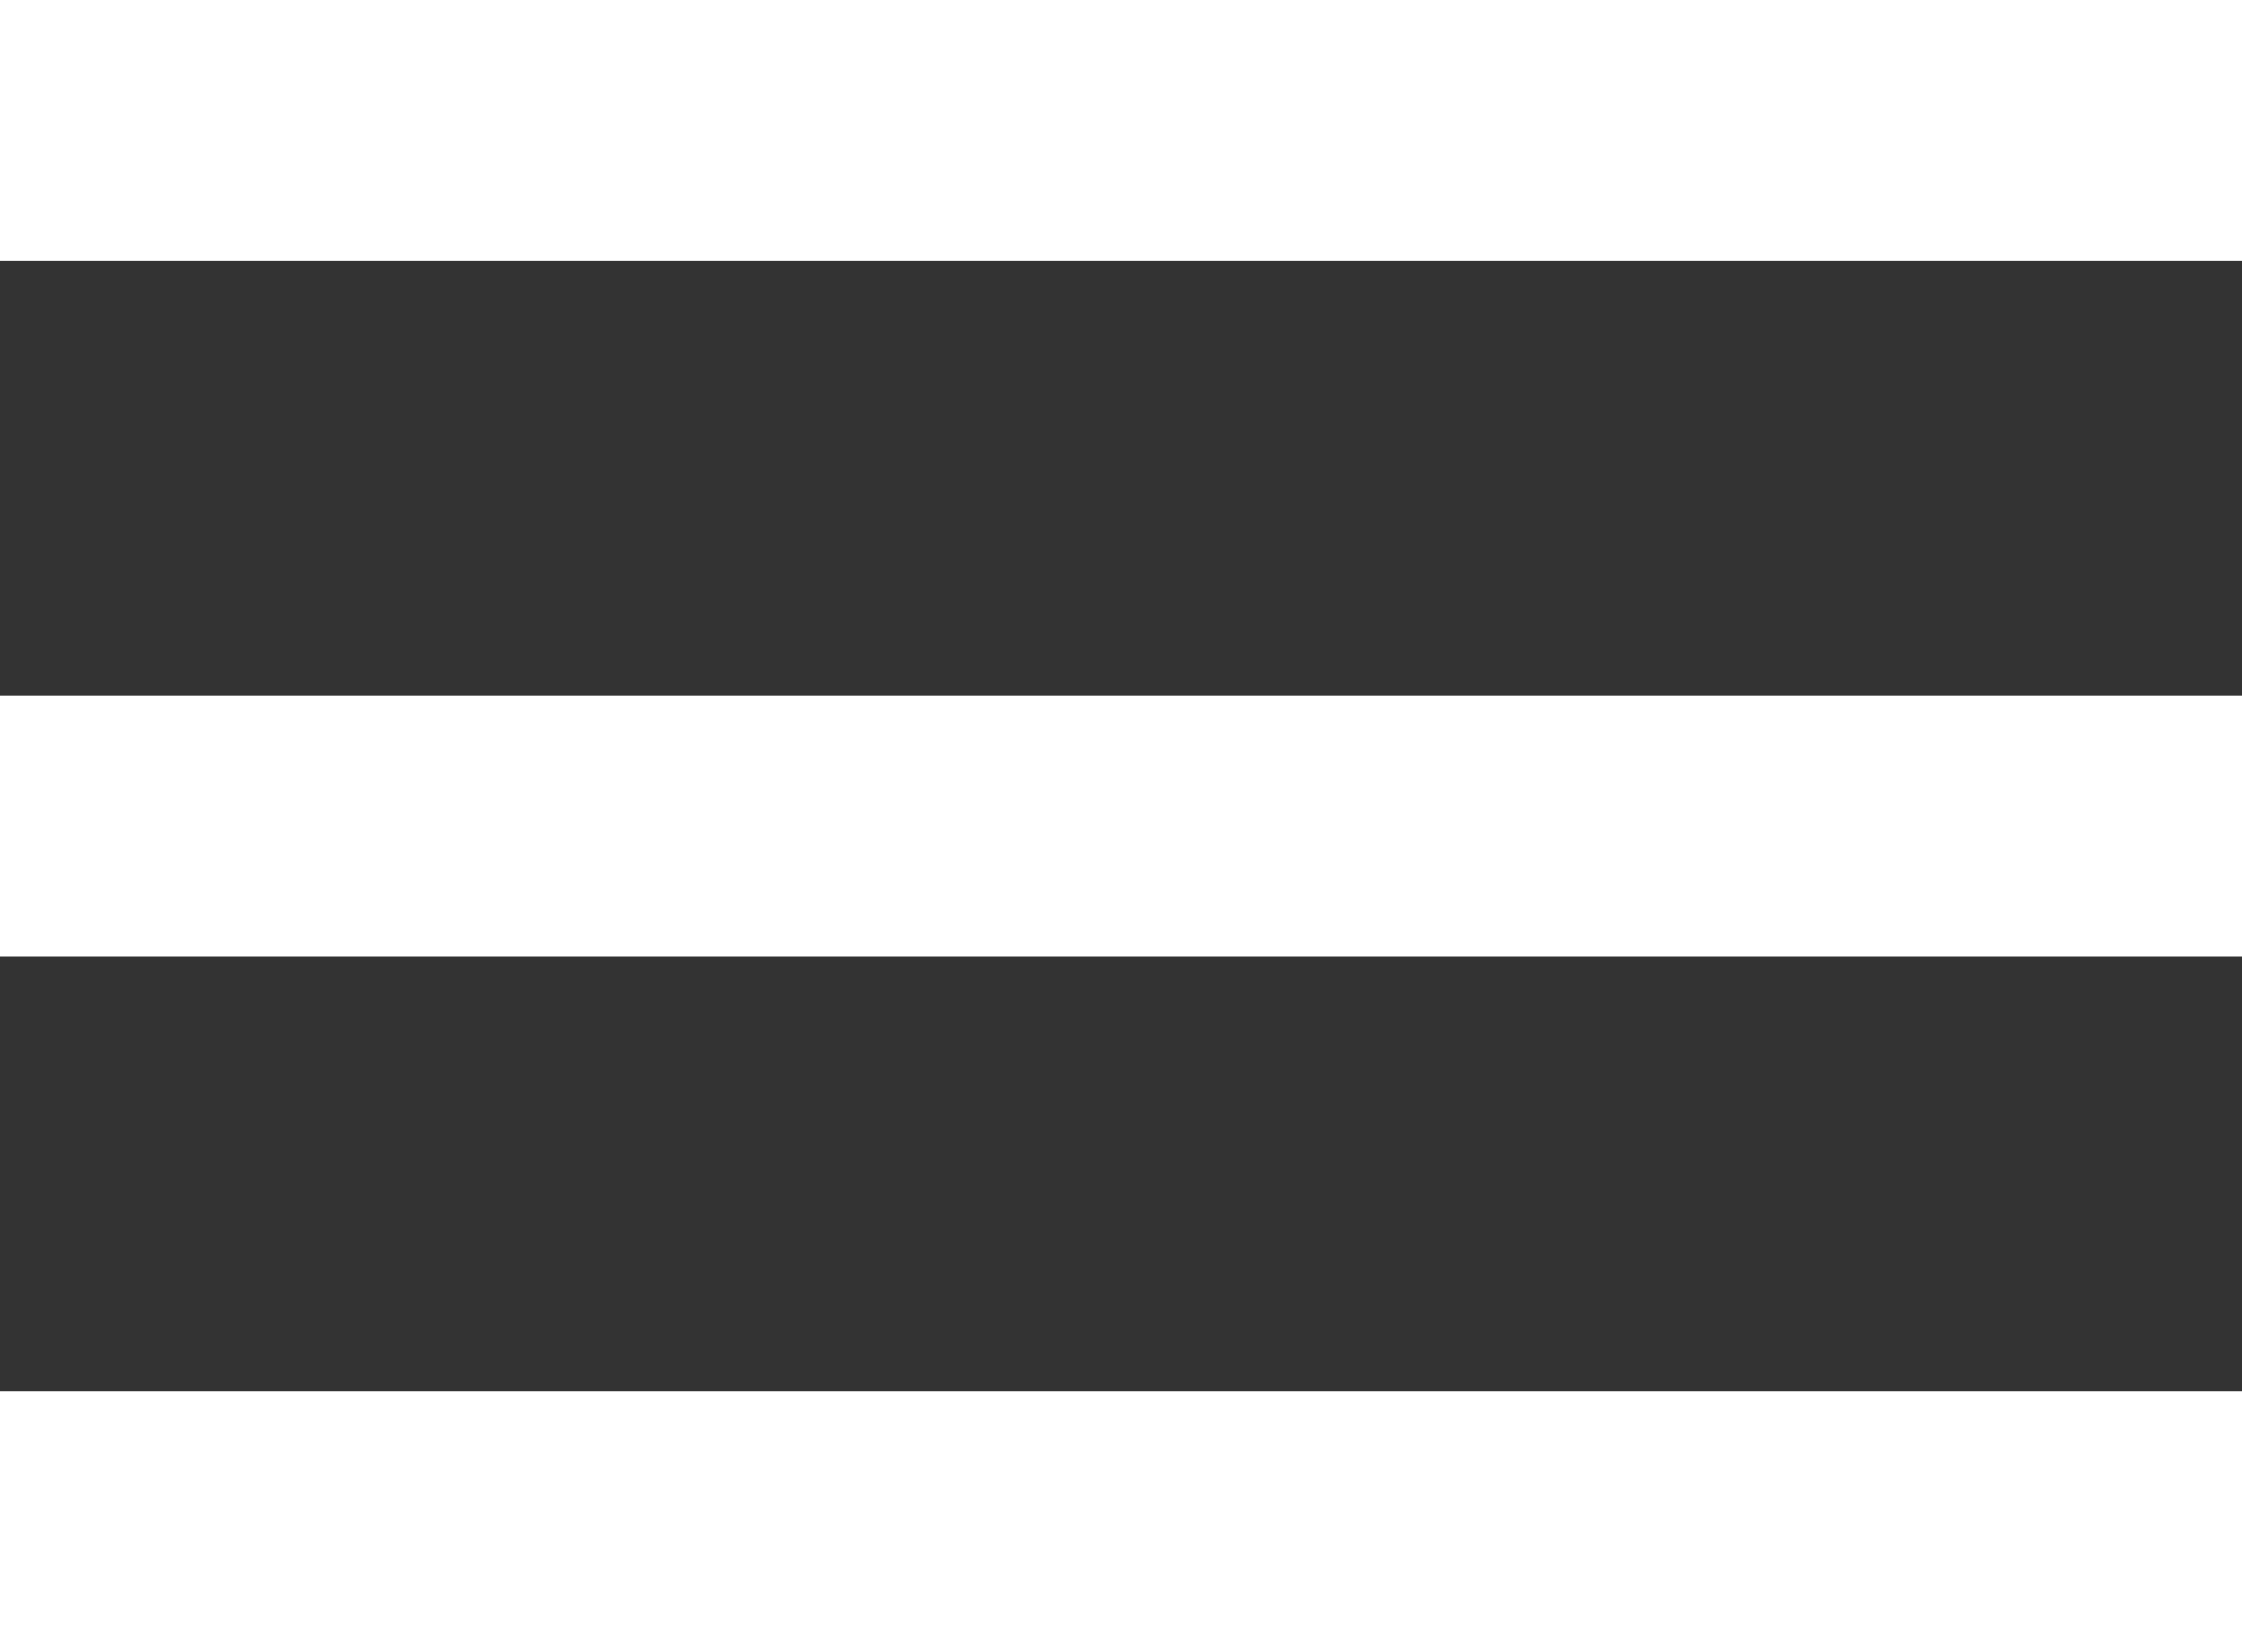
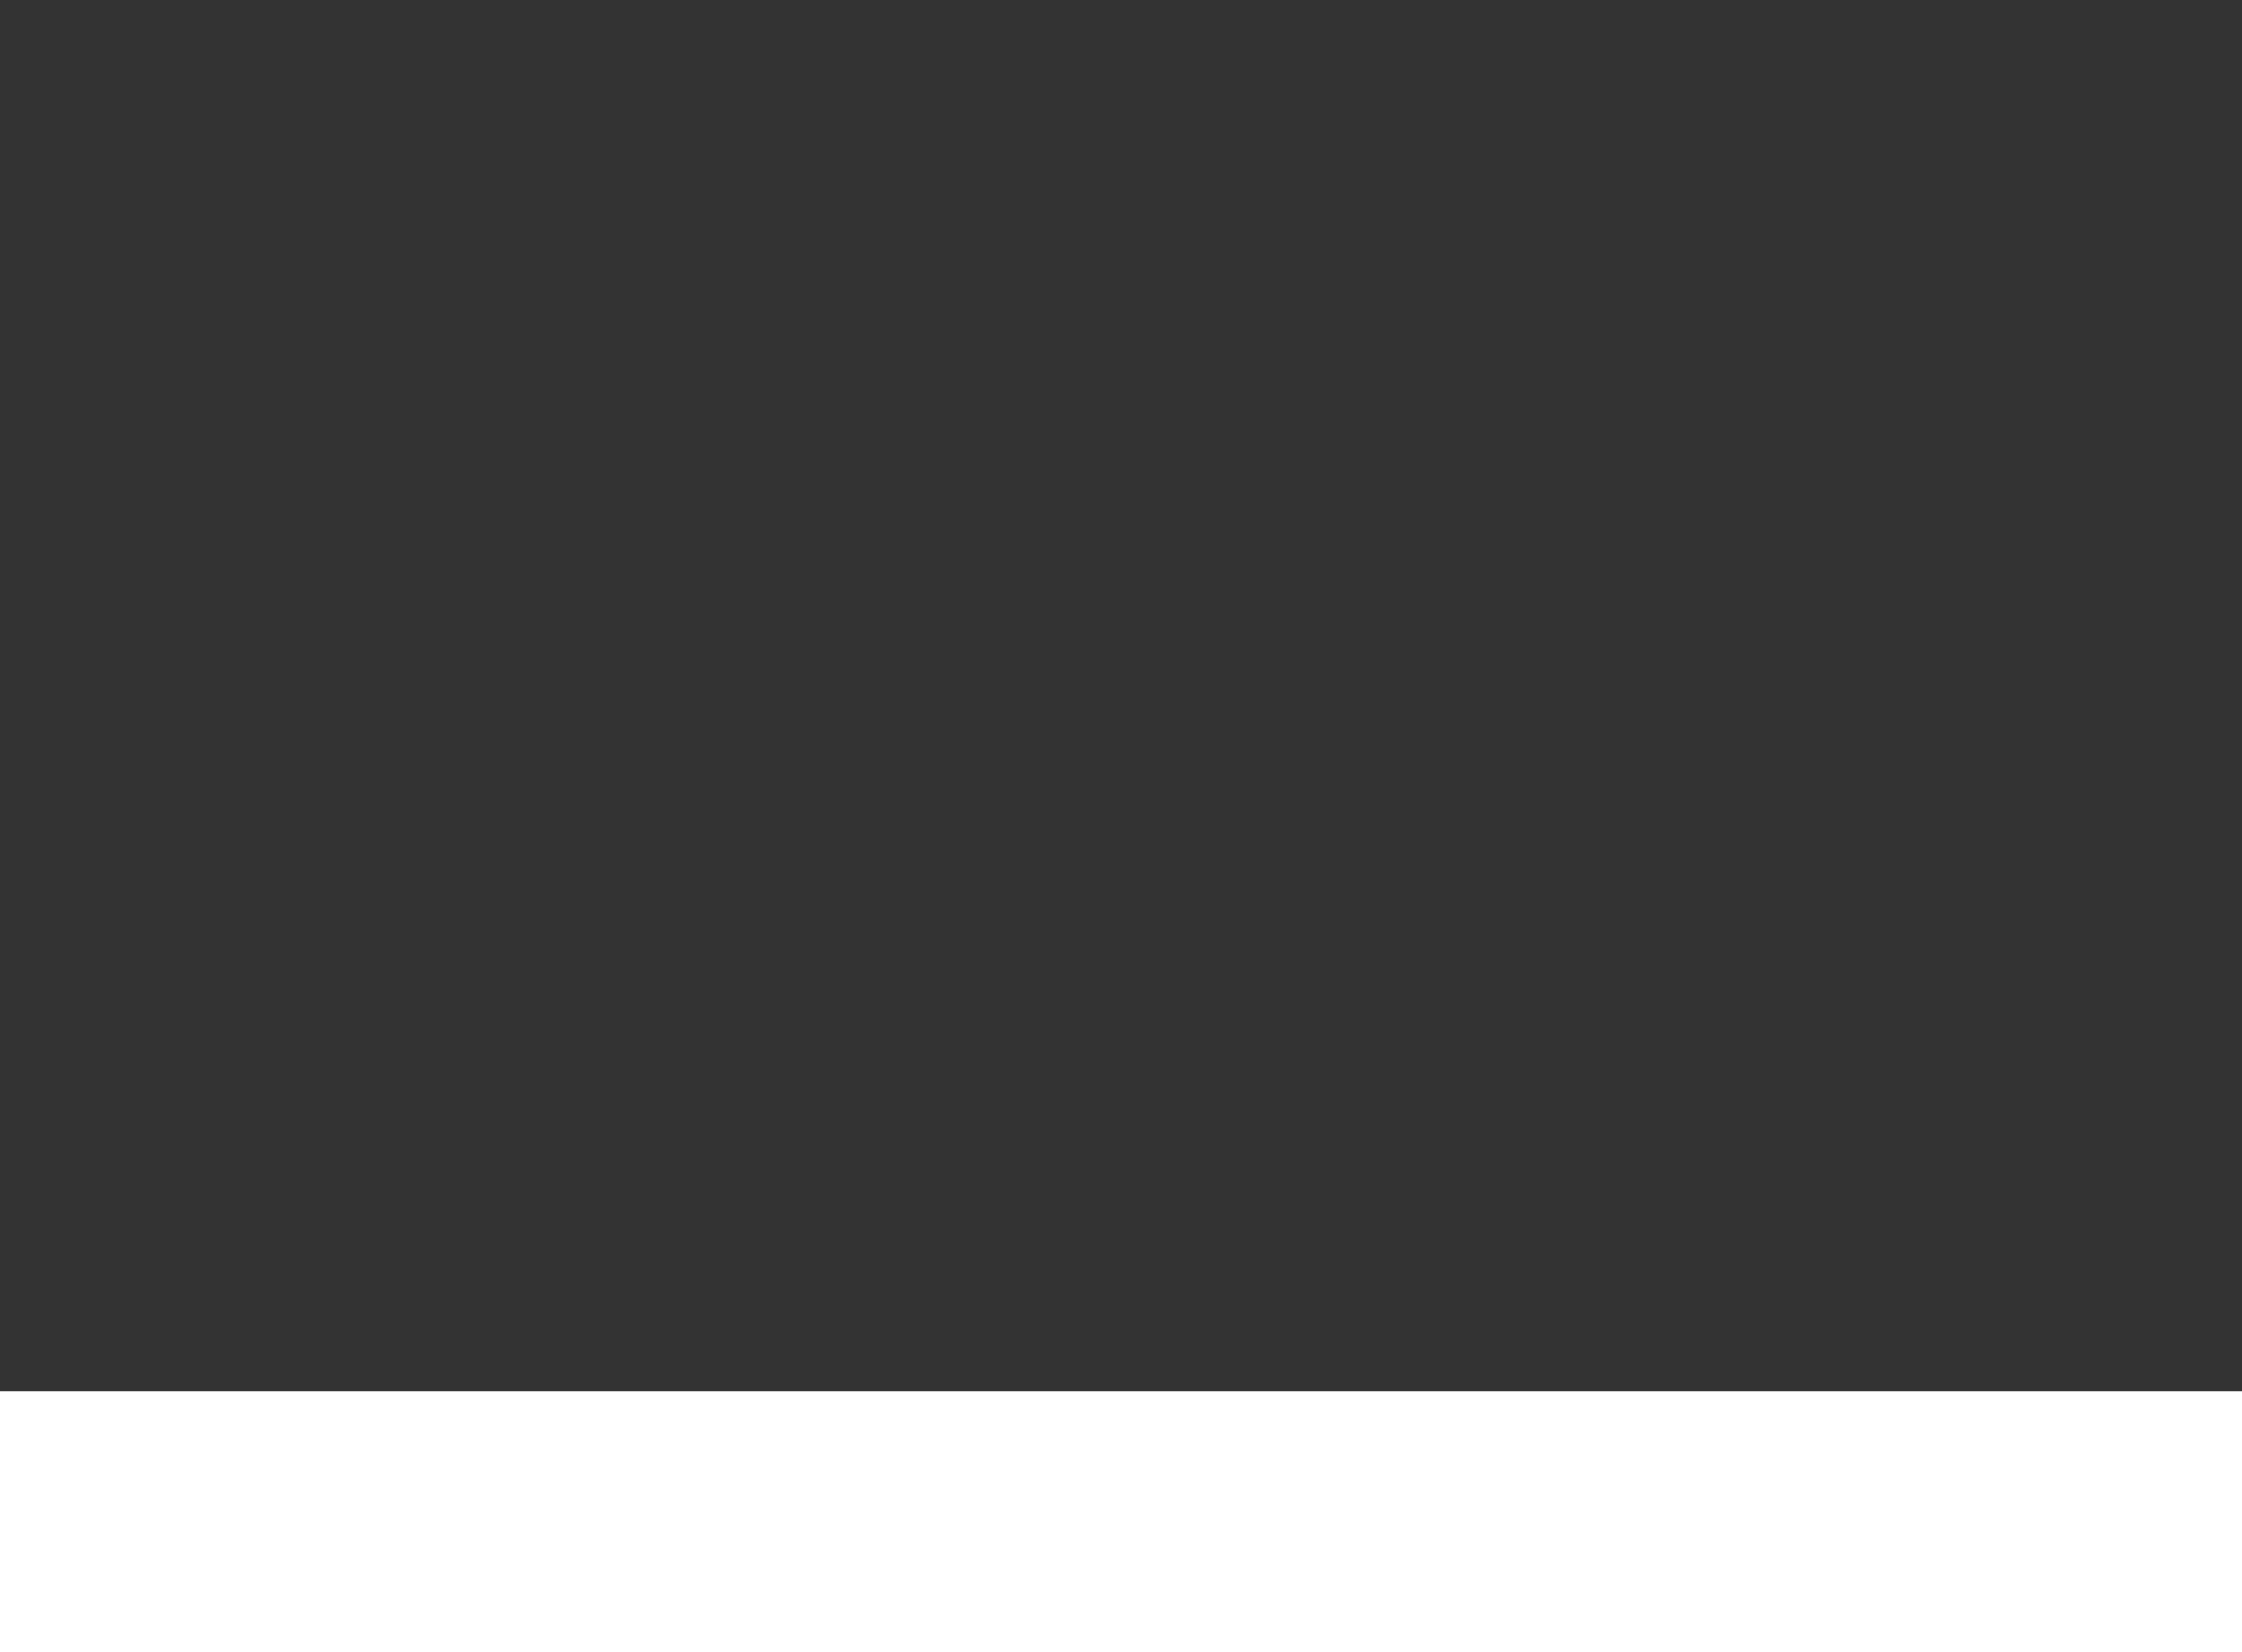
<svg xmlns="http://www.w3.org/2000/svg" width="38" height="28" viewBox="0 0 38 28" fill="none">
  <rect x="0" y="0" width="38" height="28" fill="#333333" stroke="none" />
-   <rect width="38" height="4.421" fill="white" />
-   <rect y="11.79" width="38" height="4.421" fill="white" />
  <rect y="23.579" width="38" height="4.421" fill="white" />
</svg>